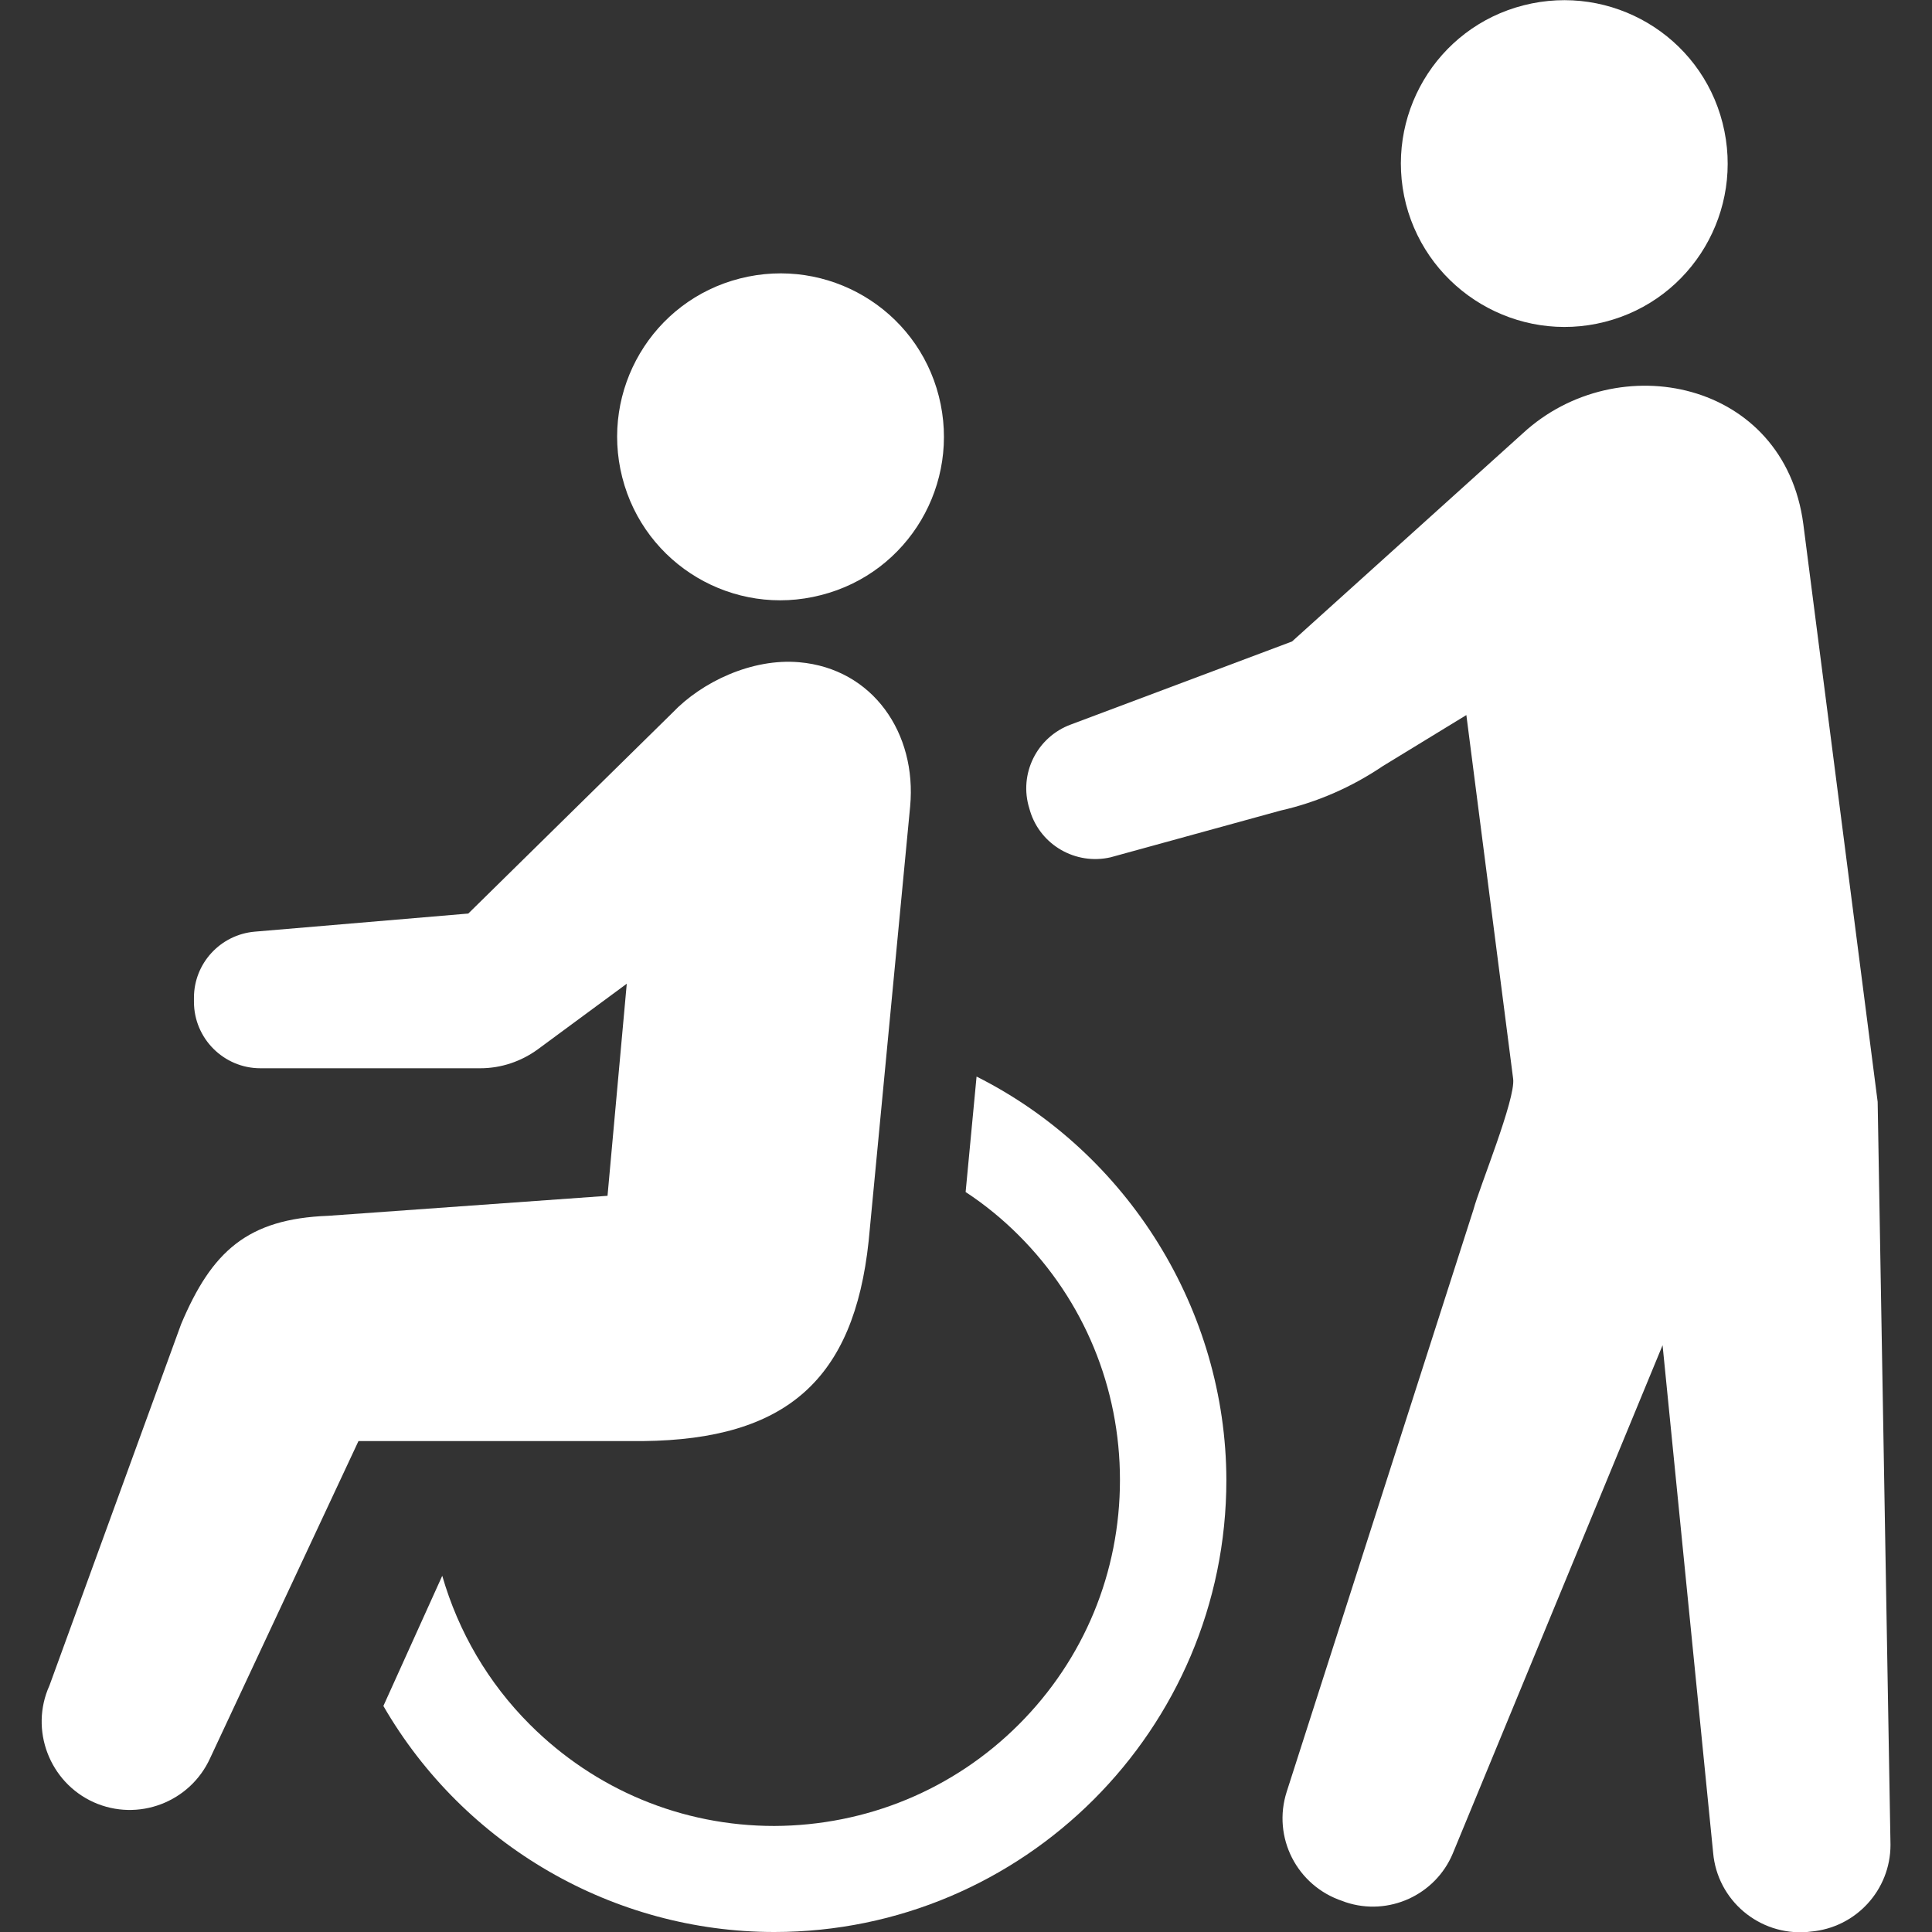
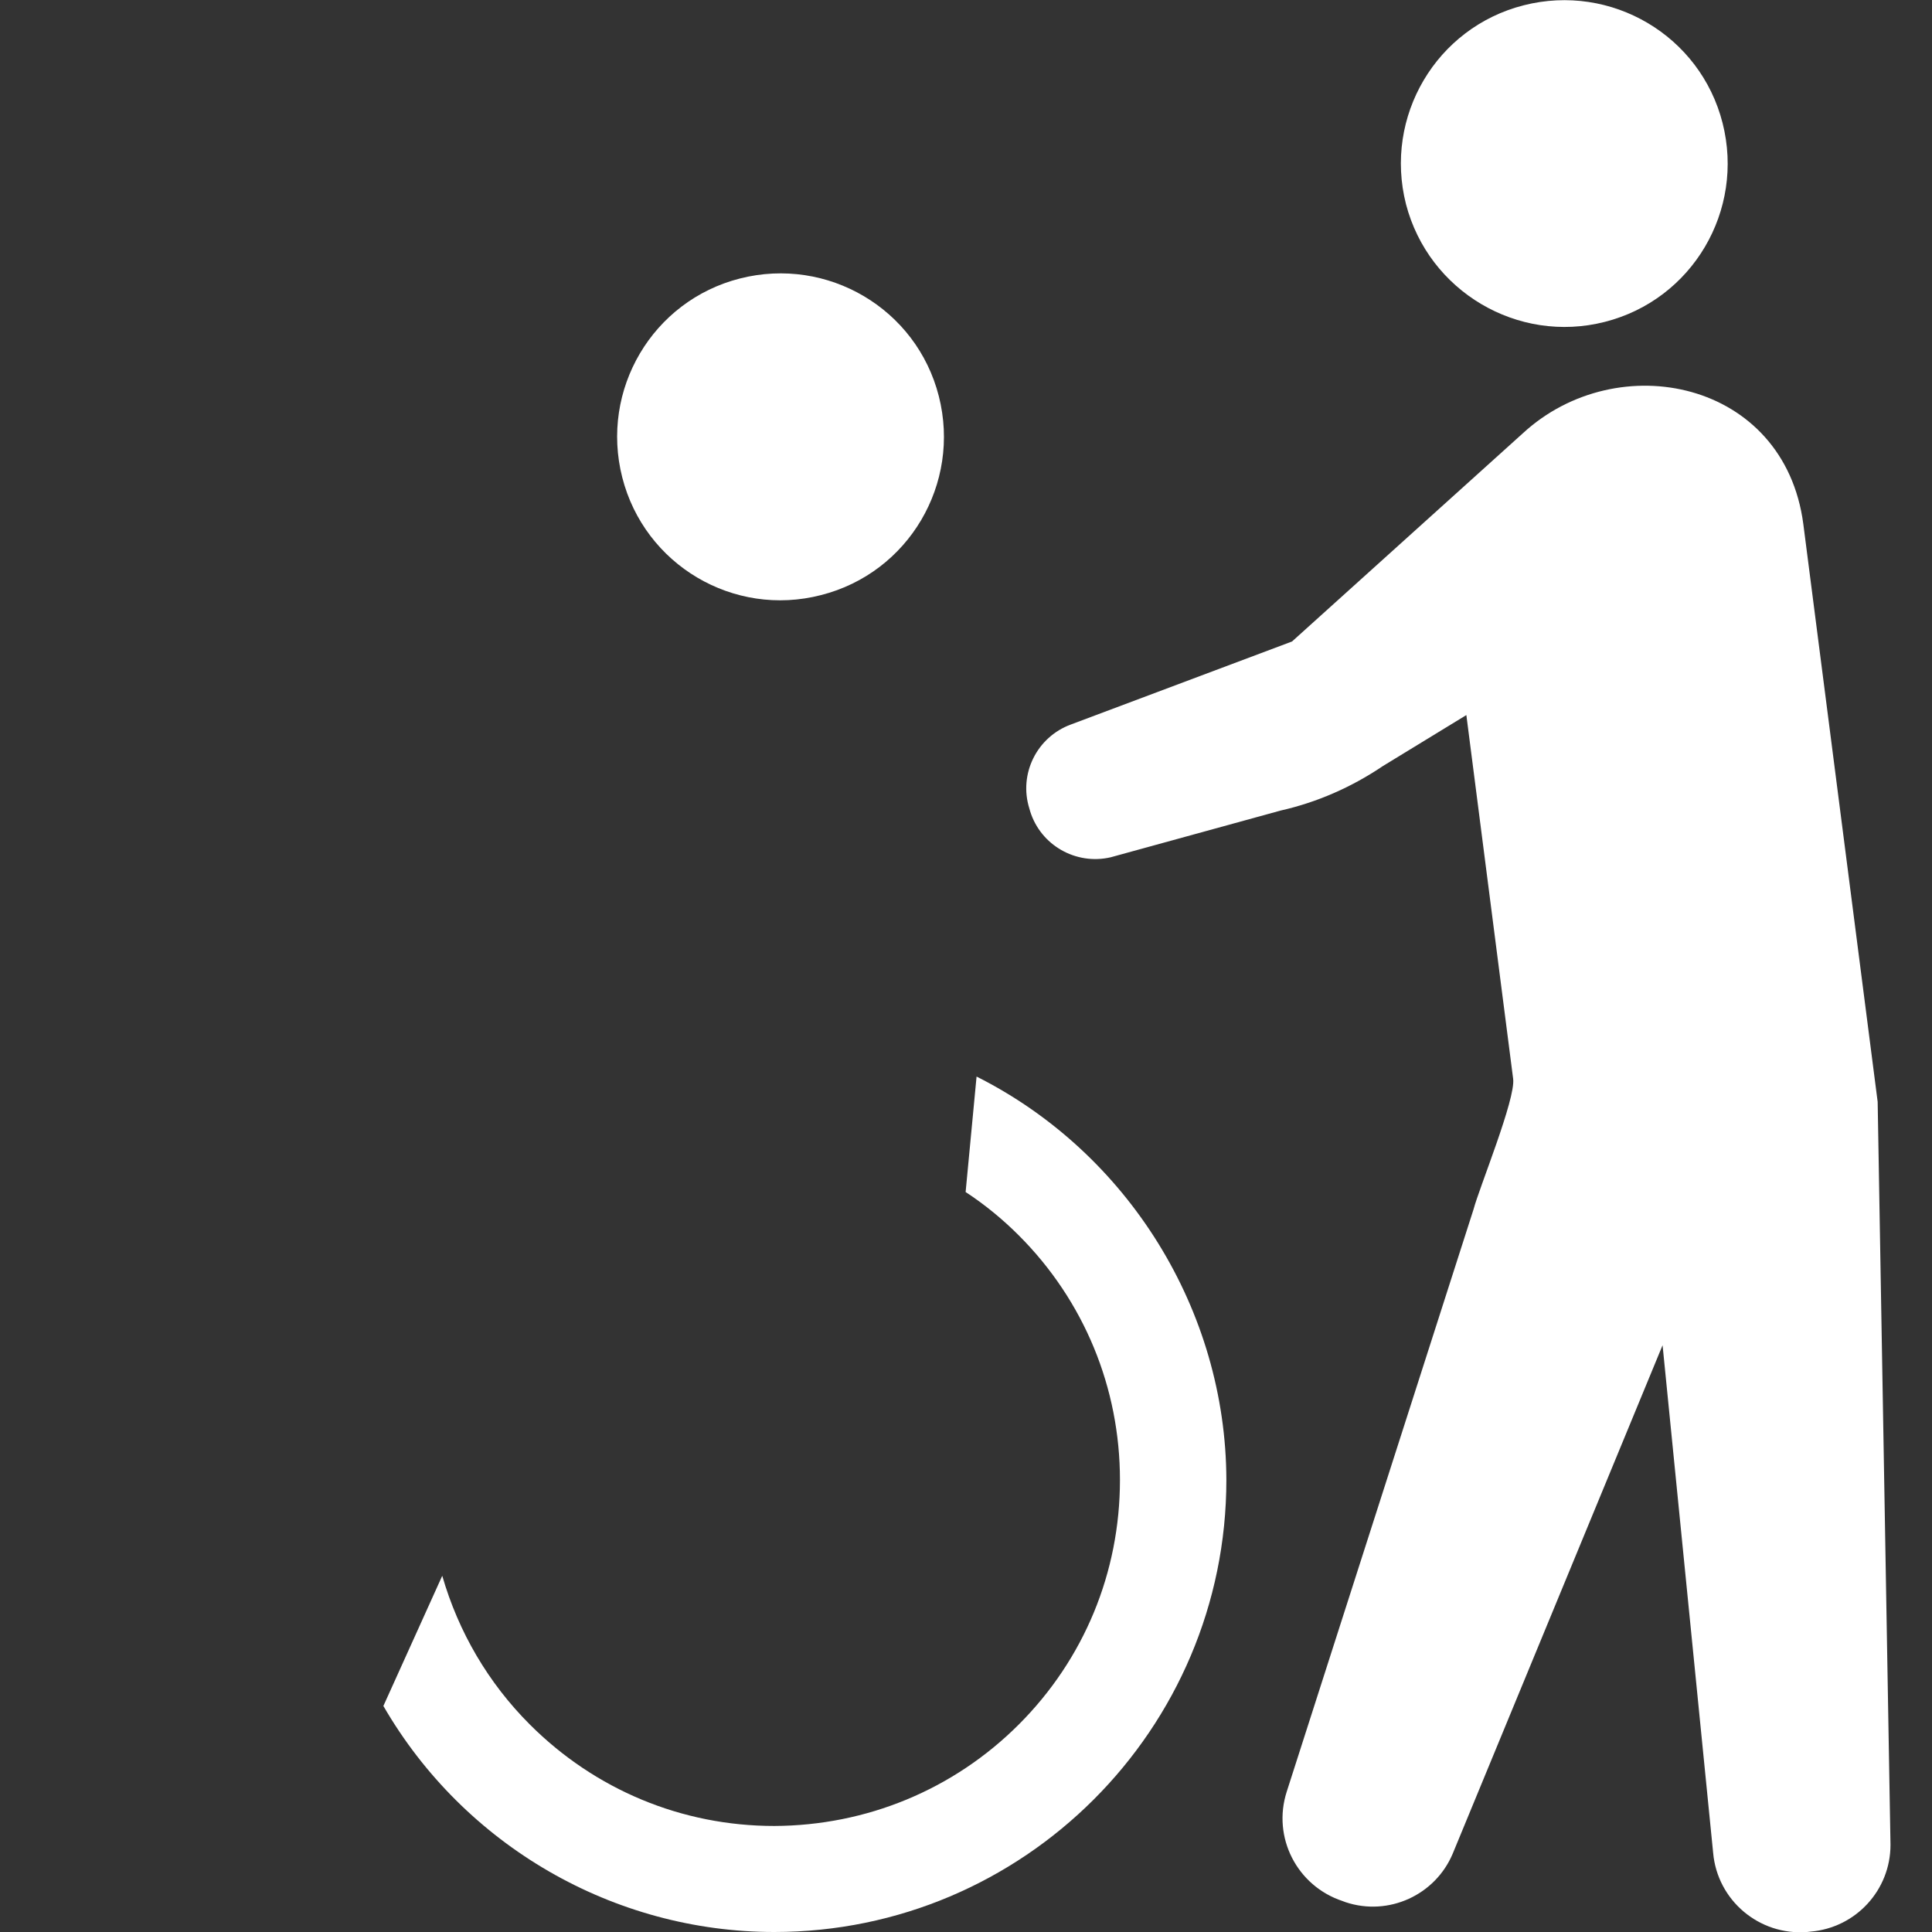
<svg xmlns="http://www.w3.org/2000/svg" version="1.1" id="_x32_" x="0px" y="0px" viewBox="0 0 512 512" style="enable-background:new 0 0 512 512;" xml:space="preserve">
  <rect x="0" y="0" width="512" height="512" fill="#333333" stroke="none" />
  <style type="text/css">
	.st0{fill:#FFFFFF;}
</style>
  <g>
    <path class="st0" d="M217.6,157.7c23.2-5.9,37.1-29.5,31.2-52.7c-5.9-23.2-29.5-37.1-52.7-31.2c-23.2,5.9-37.1,29.5-31.2,52.7   C170.8,149.7,194.4,163.7,217.6,157.7z" />
    <path class="st0" d="M258.8,285.3l-2.9,30.6c5.2,3.4,9.9,7.3,14.1,11.5c17.3,17.3,26.8,40.4,26.8,64.8c0,24.5-9.5,47.5-26.8,64.8   c-17.3,17.3-40.4,26.8-64.8,26.9c-24.5,0-47.5-9.6-64.8-26.9c-11-11-18.9-24.5-23.2-39.4l-15.6,34.5c21.4,37,61,59.9,103.6,59.9   c66,0,119.8-53.7,119.8-119.8C324.9,347.3,299,305.5,258.8,285.3z" />
-     <path class="st0" d="M230.2,328.9l11-115.2c1.8-19.4-9.9-36.5-29.4-38.2c-12.5-1.1-25.8,5.2-33.6,13.4l-54.1,53.2l-56.6,4.8   c-9.1,0.8-16.1,8.4-16.1,17.5v1.1c0,9.7,7.9,17.6,17.6,17.6h58.3c5.5,0,10.8-1.8,15.2-5l23.6-17.4l-5.1,56.2L87,322.2   c-21.5,0.8-30.9,9.5-39,28.7l-34.9,95.8c-5.3,11.7,0,25.6,11.7,30.9c11.8,5.3,25.6,0,30.9-11.7l39.3-84h75.4   C208.4,381.5,226.3,365.6,230.2,328.9z" />
    <path class="st0" d="M425.3,85.3c23.2-5.9,37.1-29.5,31.2-52.7c-5.9-23.2-29.5-37.1-52.7-31.2c-23.2,5.9-37.1,29.5-31.2,52.7   C378.6,77.2,402.2,91.2,425.3,85.3z" />
    <path class="st0" d="M497.6,292l-19.7-153.1c-5-38.1-49.2-47.2-74.3-24.1L342.4,170l-58.6,22c-9,3.3-13.9,13.1-11,22.3l0.2,0.7   c2.8,9,12.1,14.3,21.3,12.2l45.1-12.4c9.7-2.2,18.8-6.2,27.1-11.8l22.1-13.5l12.4,96.4c0.7,5.3-9,28.9-10.5,34.6L341,474.8   c-3.9,12.1,2.7,25,14.8,29l0.8,0.3c11.4,3.8,23.8-1.9,28.4-12.9l55.6-134.7L454,491c1.1,12.6,12.2,22,24.9,21l0.9-0.1   c12-1,21.2-11,21.2-23L497.6,292z" />
  </g>
</svg>